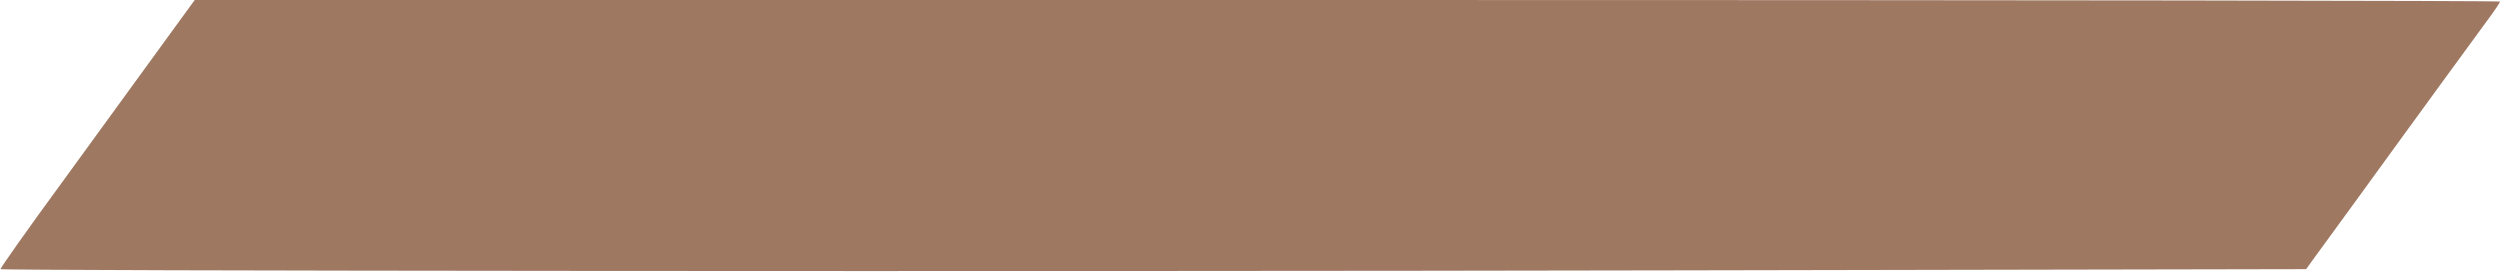
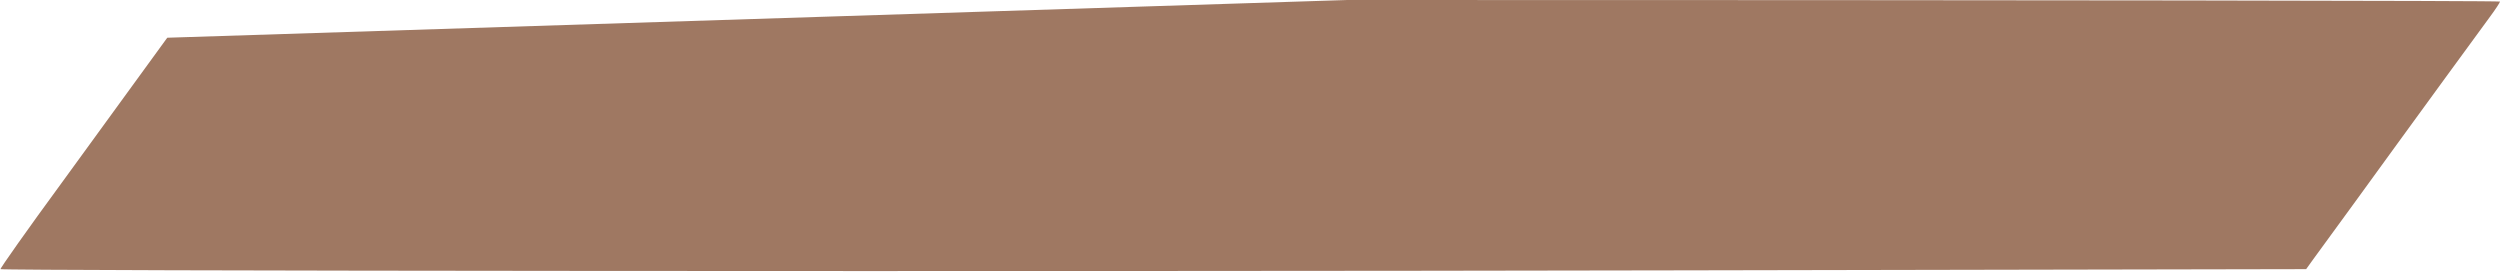
<svg xmlns="http://www.w3.org/2000/svg" fill="#9f7862" height="156.3" preserveAspectRatio="xMidYMid meet" version="1" viewBox="37.1 206.0 1437.9 156.3" width="1437.9" zoomAndPan="magnify">
  <g id="change1_1">
-     <path d="M1333 2723 c-87 -119 -178 -245 -203 -279 -25 -35 -206 -284 -403 -554 -198 -270 -356 -494 -353 -498 11 -10 5843 -15 9636 -7 l3625 7 41 57 c22 31 130 179 240 329 109 150 219 301 244 336 80 110 472 648 532 729 32 43 58 83 58 88 0 5 -2636 9 -6630 9 l-6629 0 -158 -217z" transform="matrix(.1 0 0 -.1 0 500)" />
+     <path d="M1333 2723 c-87 -119 -178 -245 -203 -279 -25 -35 -206 -284 -403 -554 -198 -270 -356 -494 -353 -498 11 -10 5843 -15 9636 -7 l3625 7 41 57 c22 31 130 179 240 329 109 150 219 301 244 336 80 110 472 648 532 729 32 43 58 83 58 88 0 5 -2636 9 -6630 9 z" transform="matrix(.1 0 0 -.1 0 500)" />
  </g>
</svg>